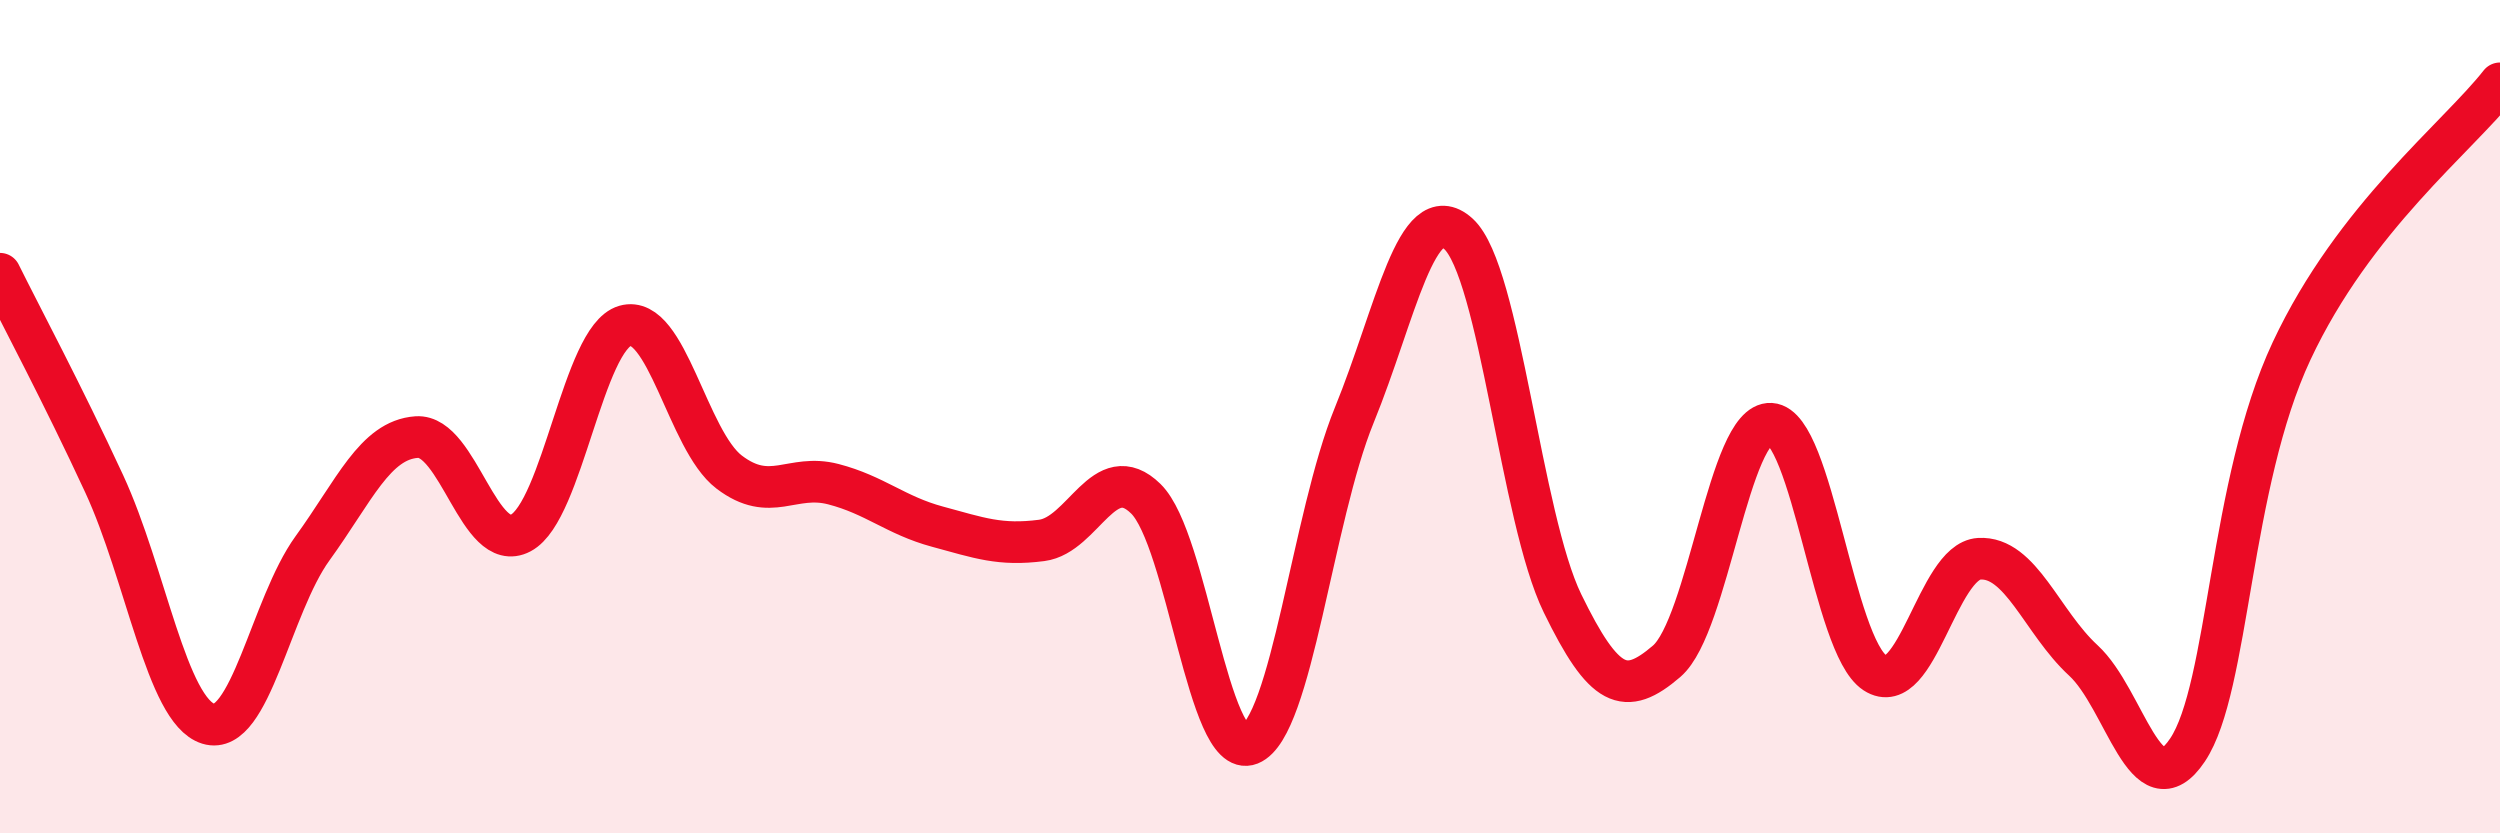
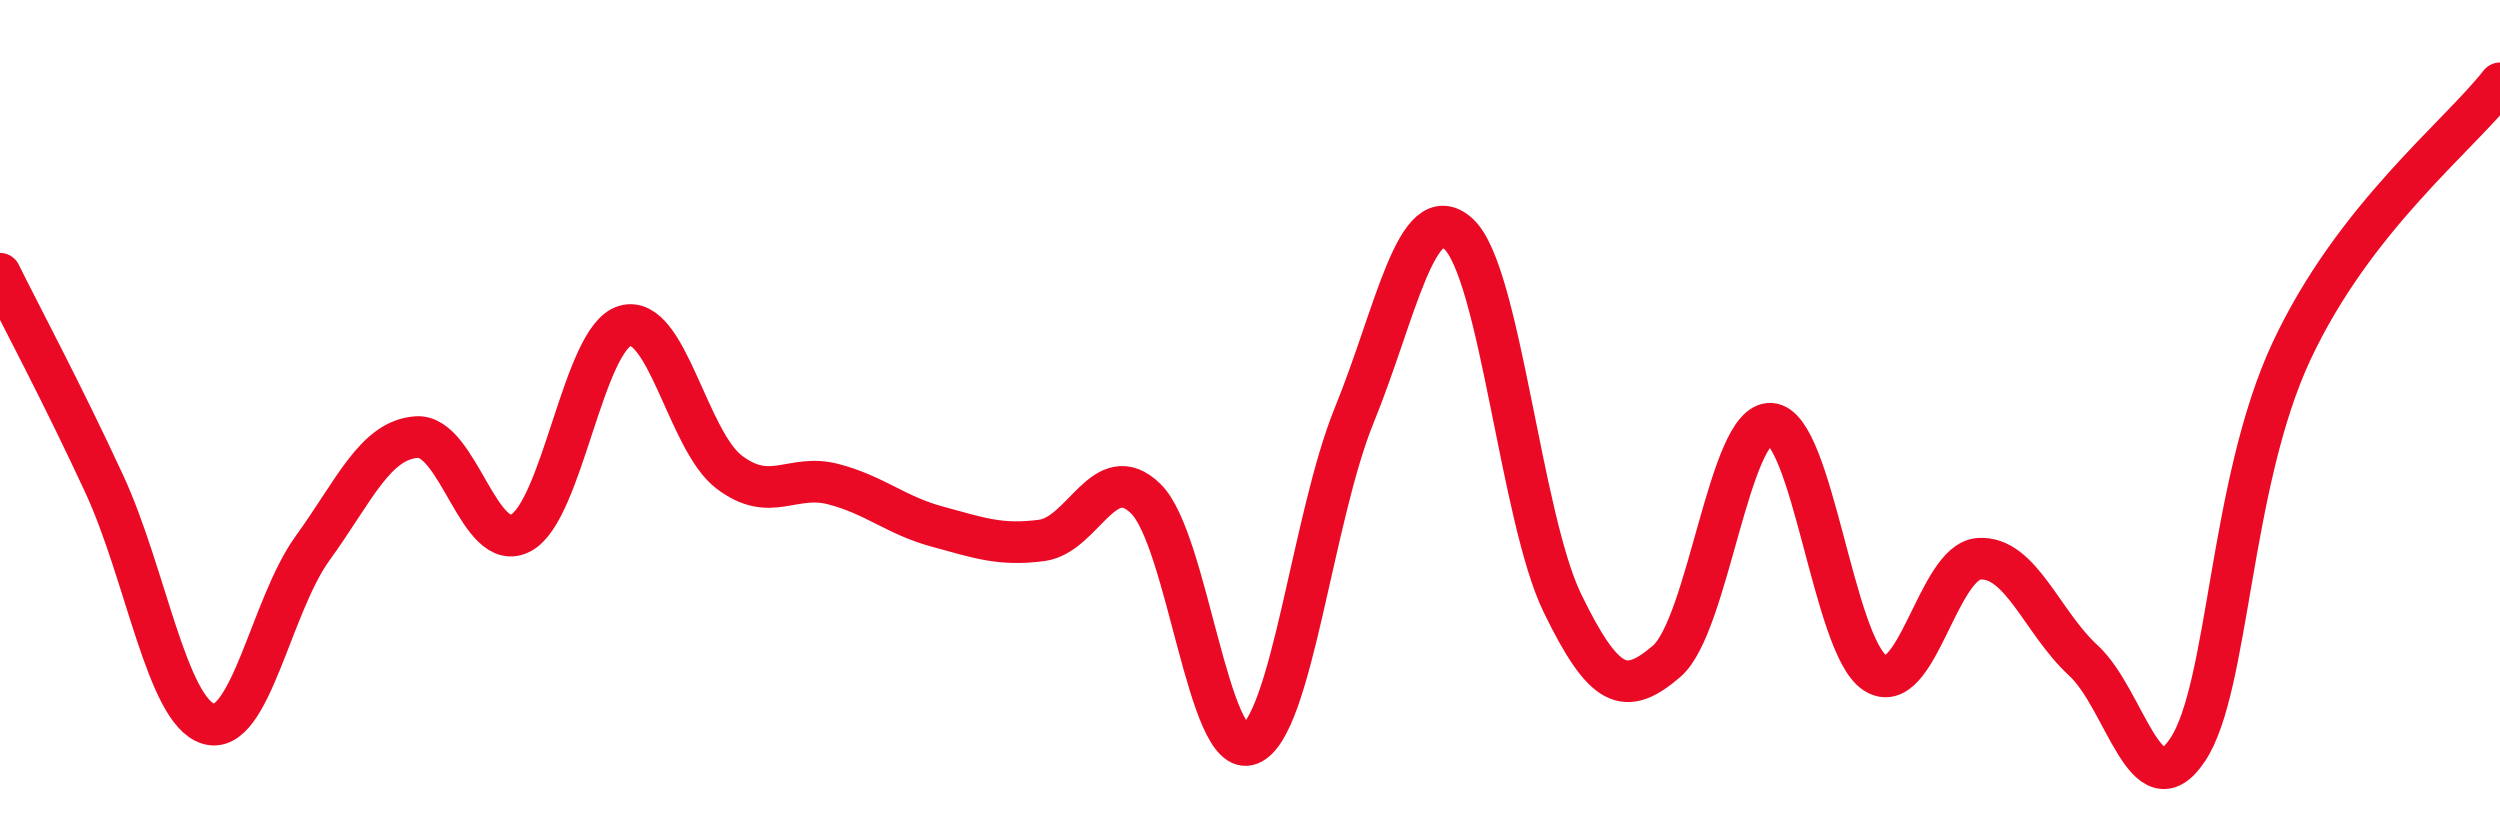
<svg xmlns="http://www.w3.org/2000/svg" width="60" height="20" viewBox="0 0 60 20">
-   <path d="M 0,6.57 C 0.5,7.58 1.5,9.45 2.5,11.61 C 3.5,13.77 4,17.06 5,17.37 C 6,17.68 6.5,14.54 7.5,13.16 C 8.5,11.78 9,10.56 10,10.49 C 11,10.42 11.5,13.32 12.5,12.79 C 13.5,12.26 14,8.11 15,7.82 C 16,7.53 16.5,10.57 17.5,11.33 C 18.5,12.09 19,11.36 20,11.62 C 21,11.88 21.5,12.37 22.5,12.64 C 23.5,12.91 24,13.1 25,12.97 C 26,12.84 26.5,10.99 27.5,11.97 C 28.5,12.95 29,18.26 30,17.86 C 31,17.46 31.5,12.42 32.5,9.97 C 33.5,7.52 34,4.71 35,5.61 C 36,6.51 36.5,12.43 37.5,14.48 C 38.5,16.53 39,16.73 40,15.87 C 41,15.01 41.5,10.11 42.5,10.17 C 43.5,10.23 44,15.5 45,16.15 C 46,16.8 46.5,13.47 47.5,13.41 C 48.5,13.35 49,14.93 50,15.85 C 51,16.77 51.5,19.49 52.5,18 C 53.5,16.51 53.5,11.62 55,8.42 C 56.5,5.22 59,3.28 60,2L60 20L0 20Z" fill="#EB0A25" opacity="0.1" stroke-linecap="round" stroke-linejoin="round" />
  <path d="M 0,6.57 C 0.5,7.58 1.5,9.45 2.5,11.61 C 3.5,13.77 4,17.06 5,17.37 C 6,17.68 6.5,14.54 7.5,13.16 C 8.5,11.78 9,10.56 10,10.49 C 11,10.42 11.5,13.32 12.5,12.79 C 13.5,12.26 14,8.11 15,7.82 C 16,7.53 16.5,10.57 17.5,11.33 C 18.5,12.09 19,11.36 20,11.62 C 21,11.88 21.5,12.37 22.5,12.64 C 23.5,12.91 24,13.1 25,12.97 C 26,12.84 26.5,10.99 27.5,11.97 C 28.5,12.95 29,18.26 30,17.86 C 31,17.46 31.5,12.42 32.5,9.97 C 33.5,7.52 34,4.71 35,5.61 C 36,6.51 36.5,12.43 37.5,14.48 C 38.5,16.53 39,16.73 40,15.87 C 41,15.01 41.5,10.11 42.5,10.17 C 43.5,10.23 44,15.5 45,16.15 C 46,16.8 46.5,13.47 47.5,13.41 C 48.5,13.35 49,14.93 50,15.85 C 51,16.77 51.5,19.49 52.5,18 C 53.5,16.51 53.5,11.62 55,8.42 C 56.5,5.22 59,3.28 60,2" stroke="#EB0A25" stroke-width="1" fill="none" stroke-linecap="round" stroke-linejoin="round" />
</svg>